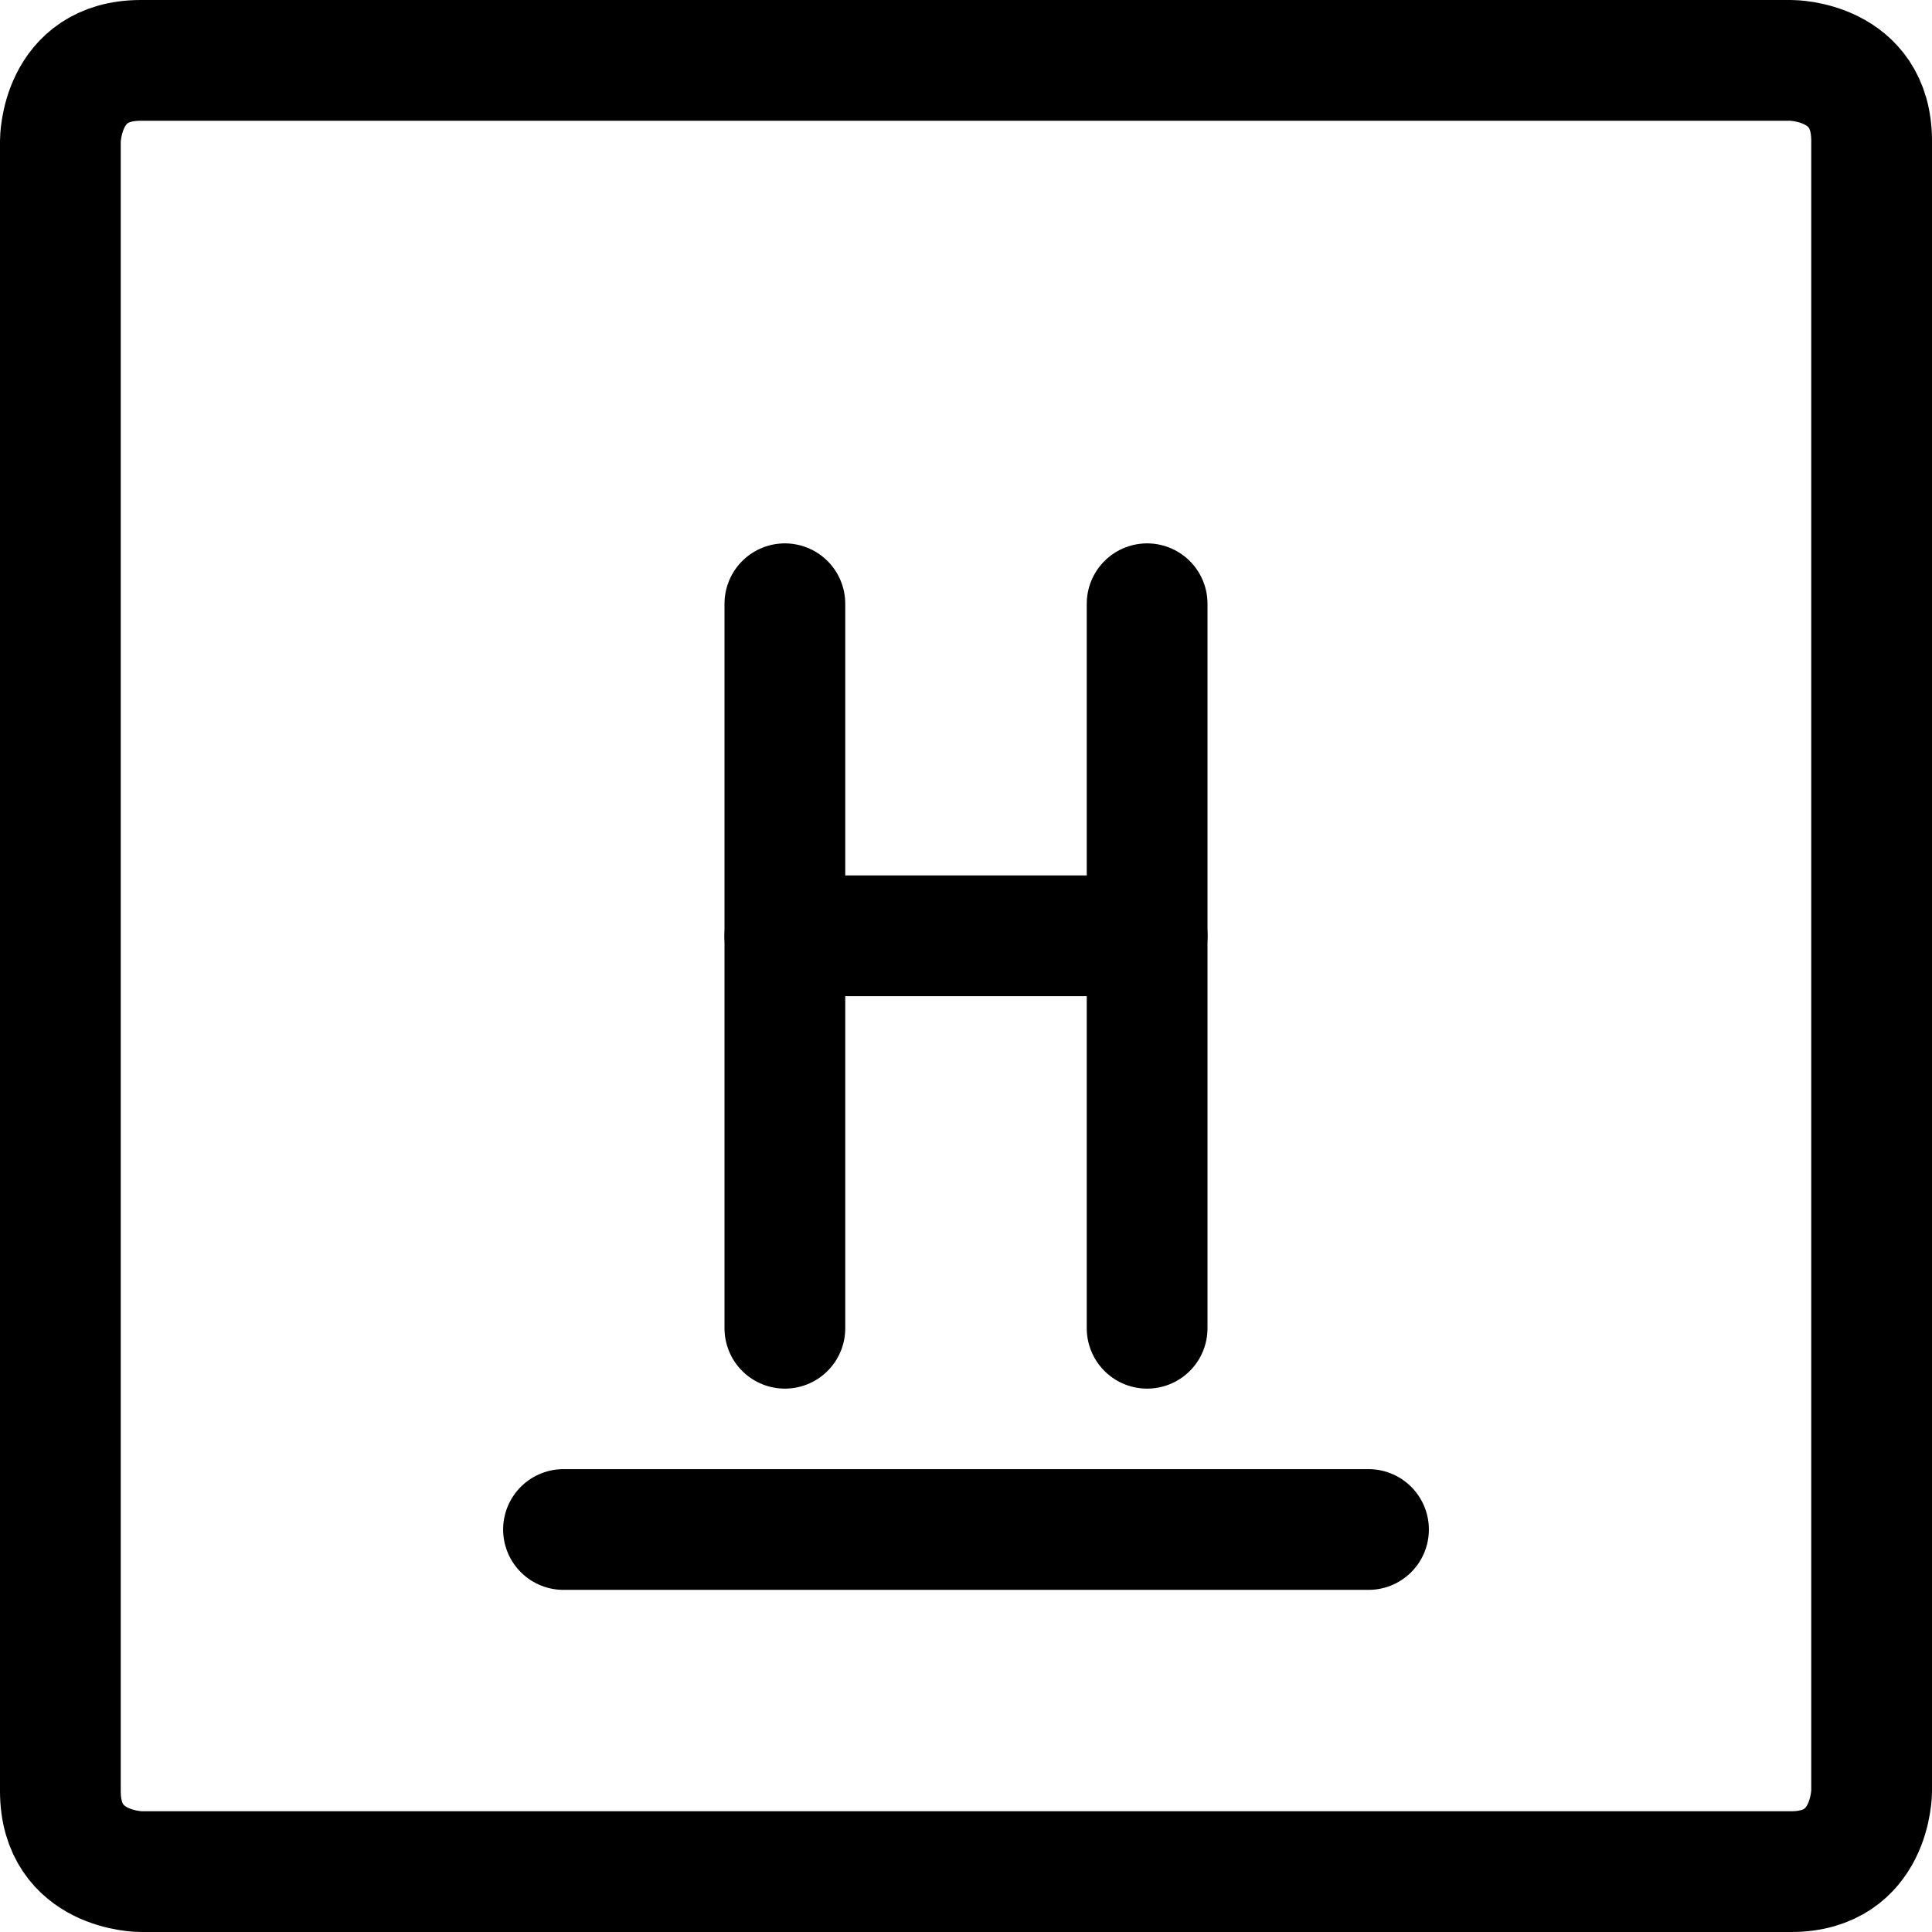
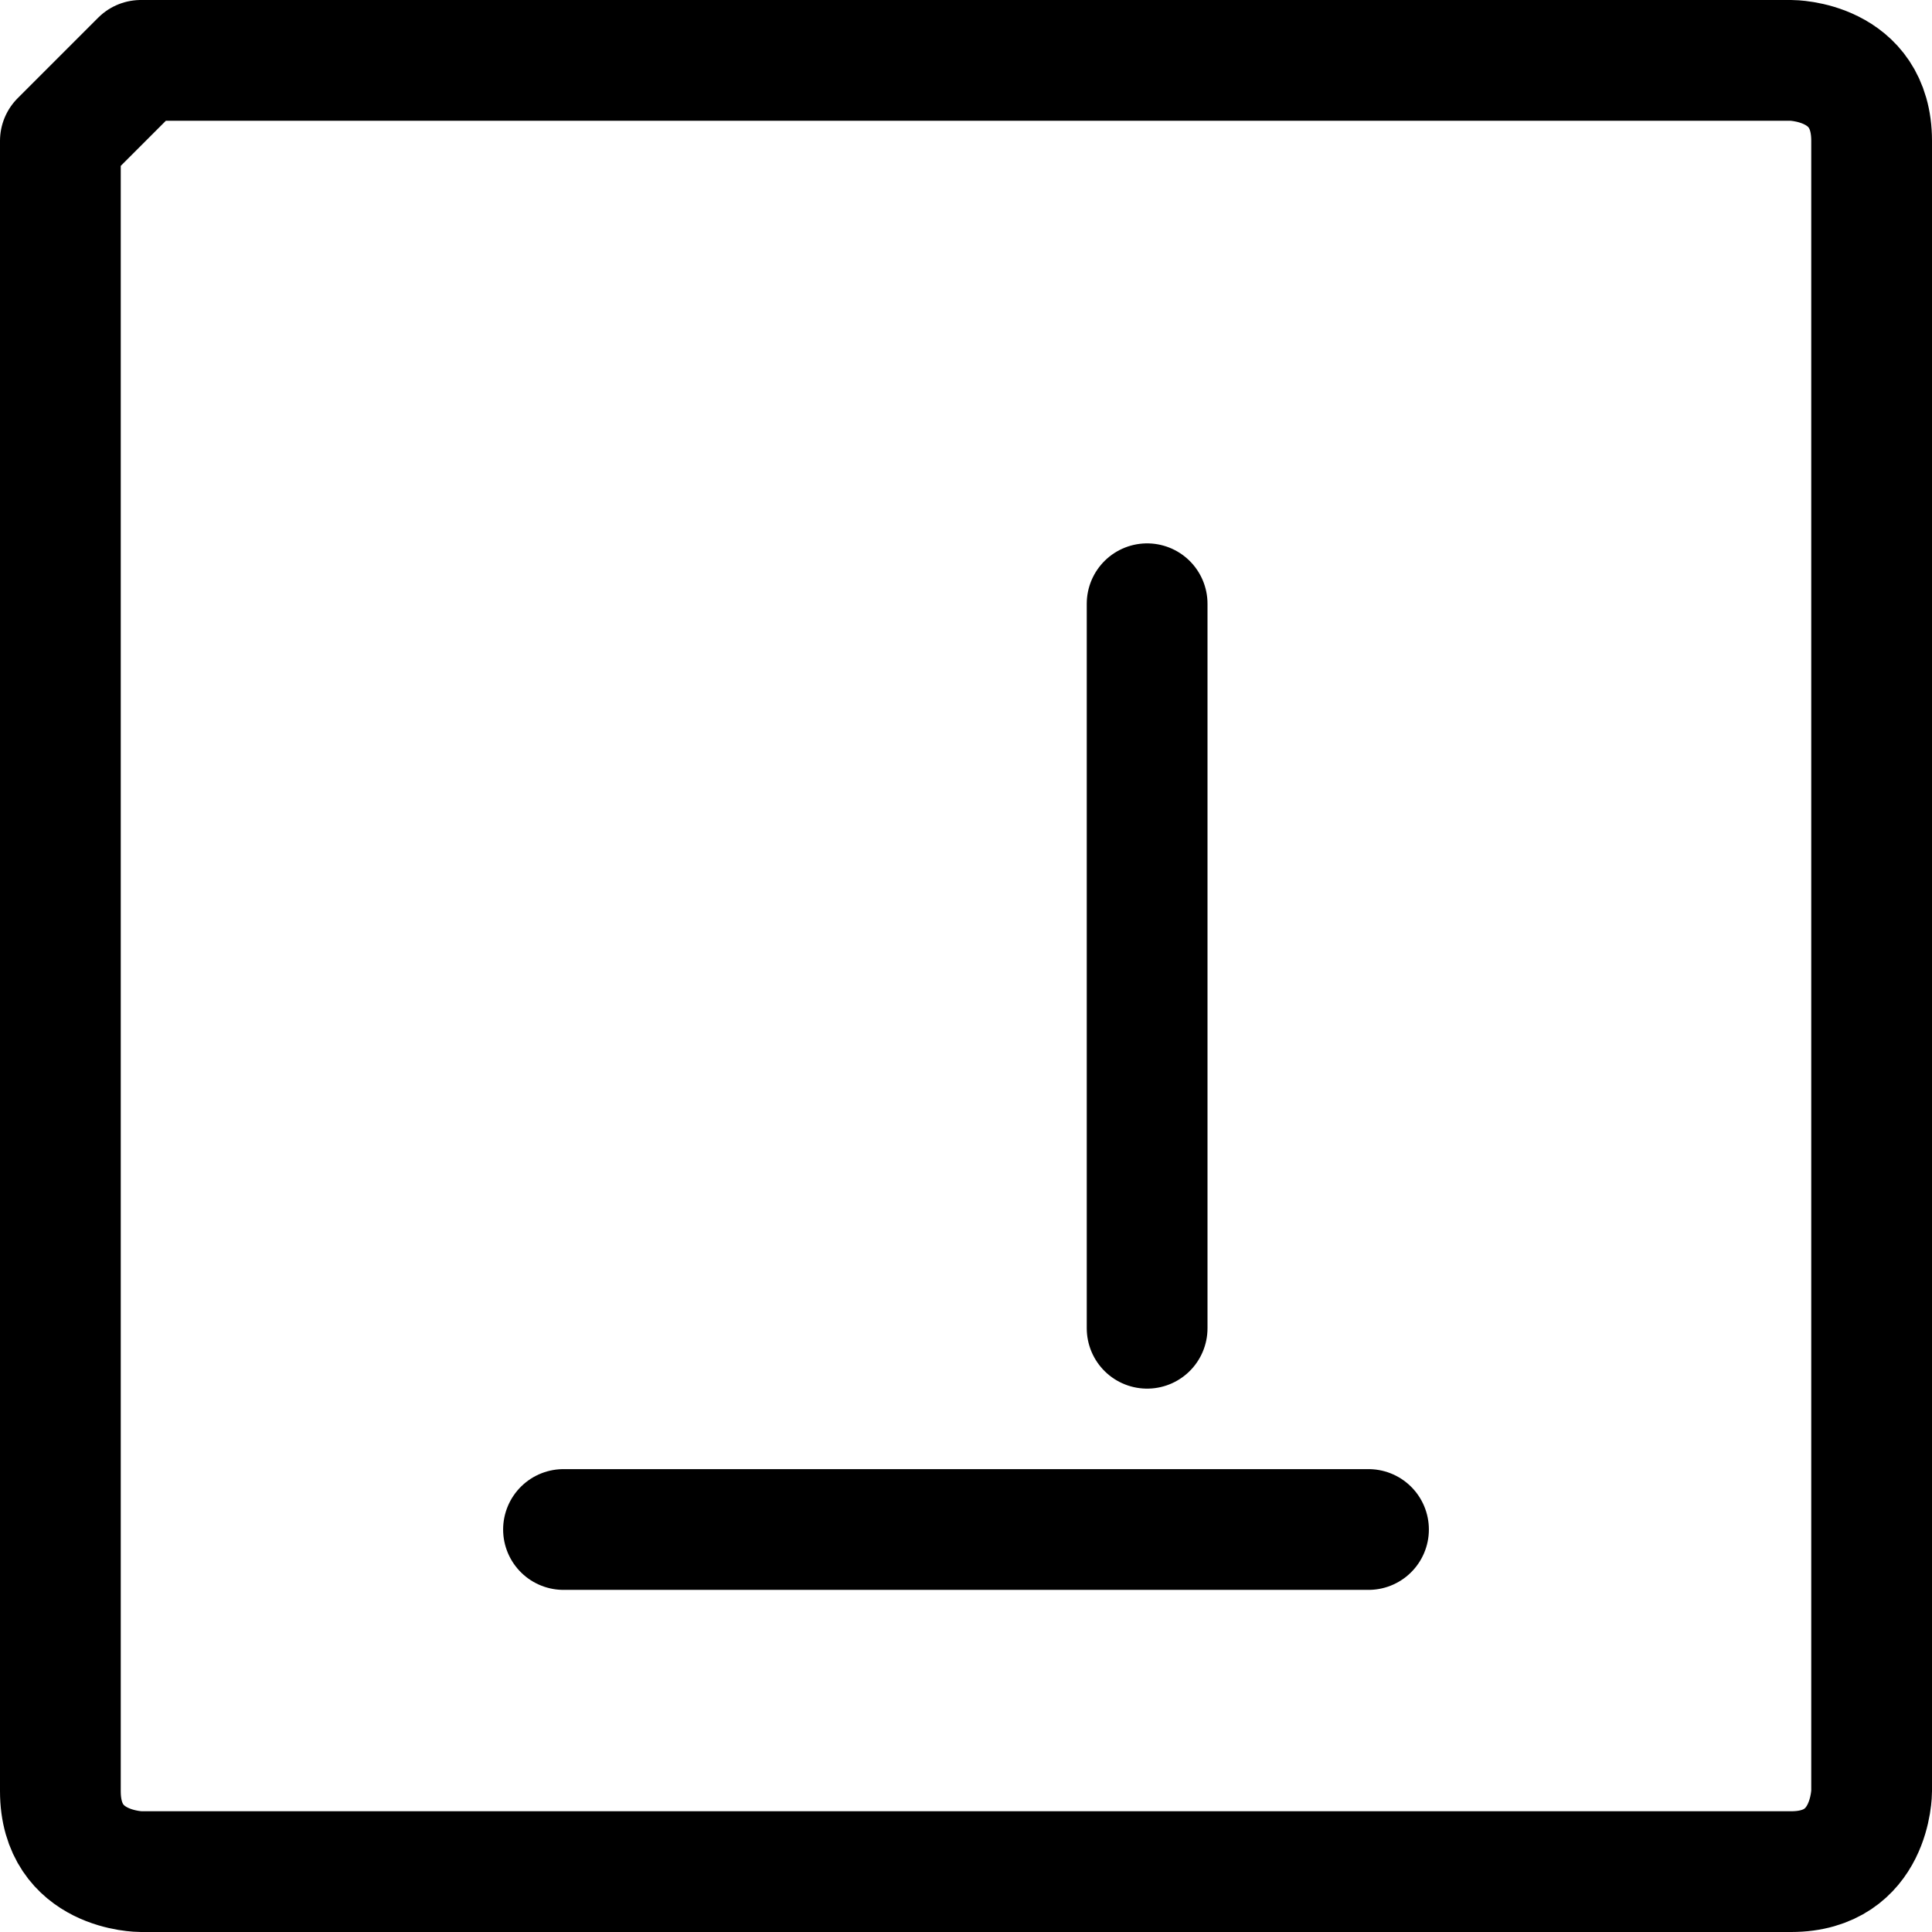
<svg xmlns="http://www.w3.org/2000/svg" fill="none" viewBox="0 0 24 24" id="Hydrogen--Streamline-Ultimate">
  <desc>Hydrogen Streamline Icon: https://streamlinehq.com</desc>
-   <path stroke="#000000" stroke-linejoin="round" d="M1.75 0.75h20.5s1 0 1 1v20.5s0 1 -1 1H1.75s-1 0 -1 -1V1.75s0 -1 1 -1Z" stroke-width="1.5" />
+   <path stroke="#000000" stroke-linejoin="round" d="M1.75 0.75h20.5s1 0 1 1v20.5s0 1 -1 1H1.75s-1 0 -1 -1V1.75Z" stroke-width="1.5" />
  <path stroke="#000000" stroke-linecap="round" stroke-linejoin="round" d="M7 19h10" stroke-width="1.5" />
-   <path stroke="#000000" stroke-linecap="round" stroke-linejoin="round" d="M9.75 16.5v-9" stroke-width="1.5" />
  <path stroke="#000000" stroke-linecap="round" stroke-linejoin="round" d="M14.25 7.5v9" stroke-width="1.5" />
-   <path stroke="#000000" stroke-linecap="round" stroke-linejoin="round" d="M9.75 11.625h4.5" stroke-width="1.5" />
</svg>